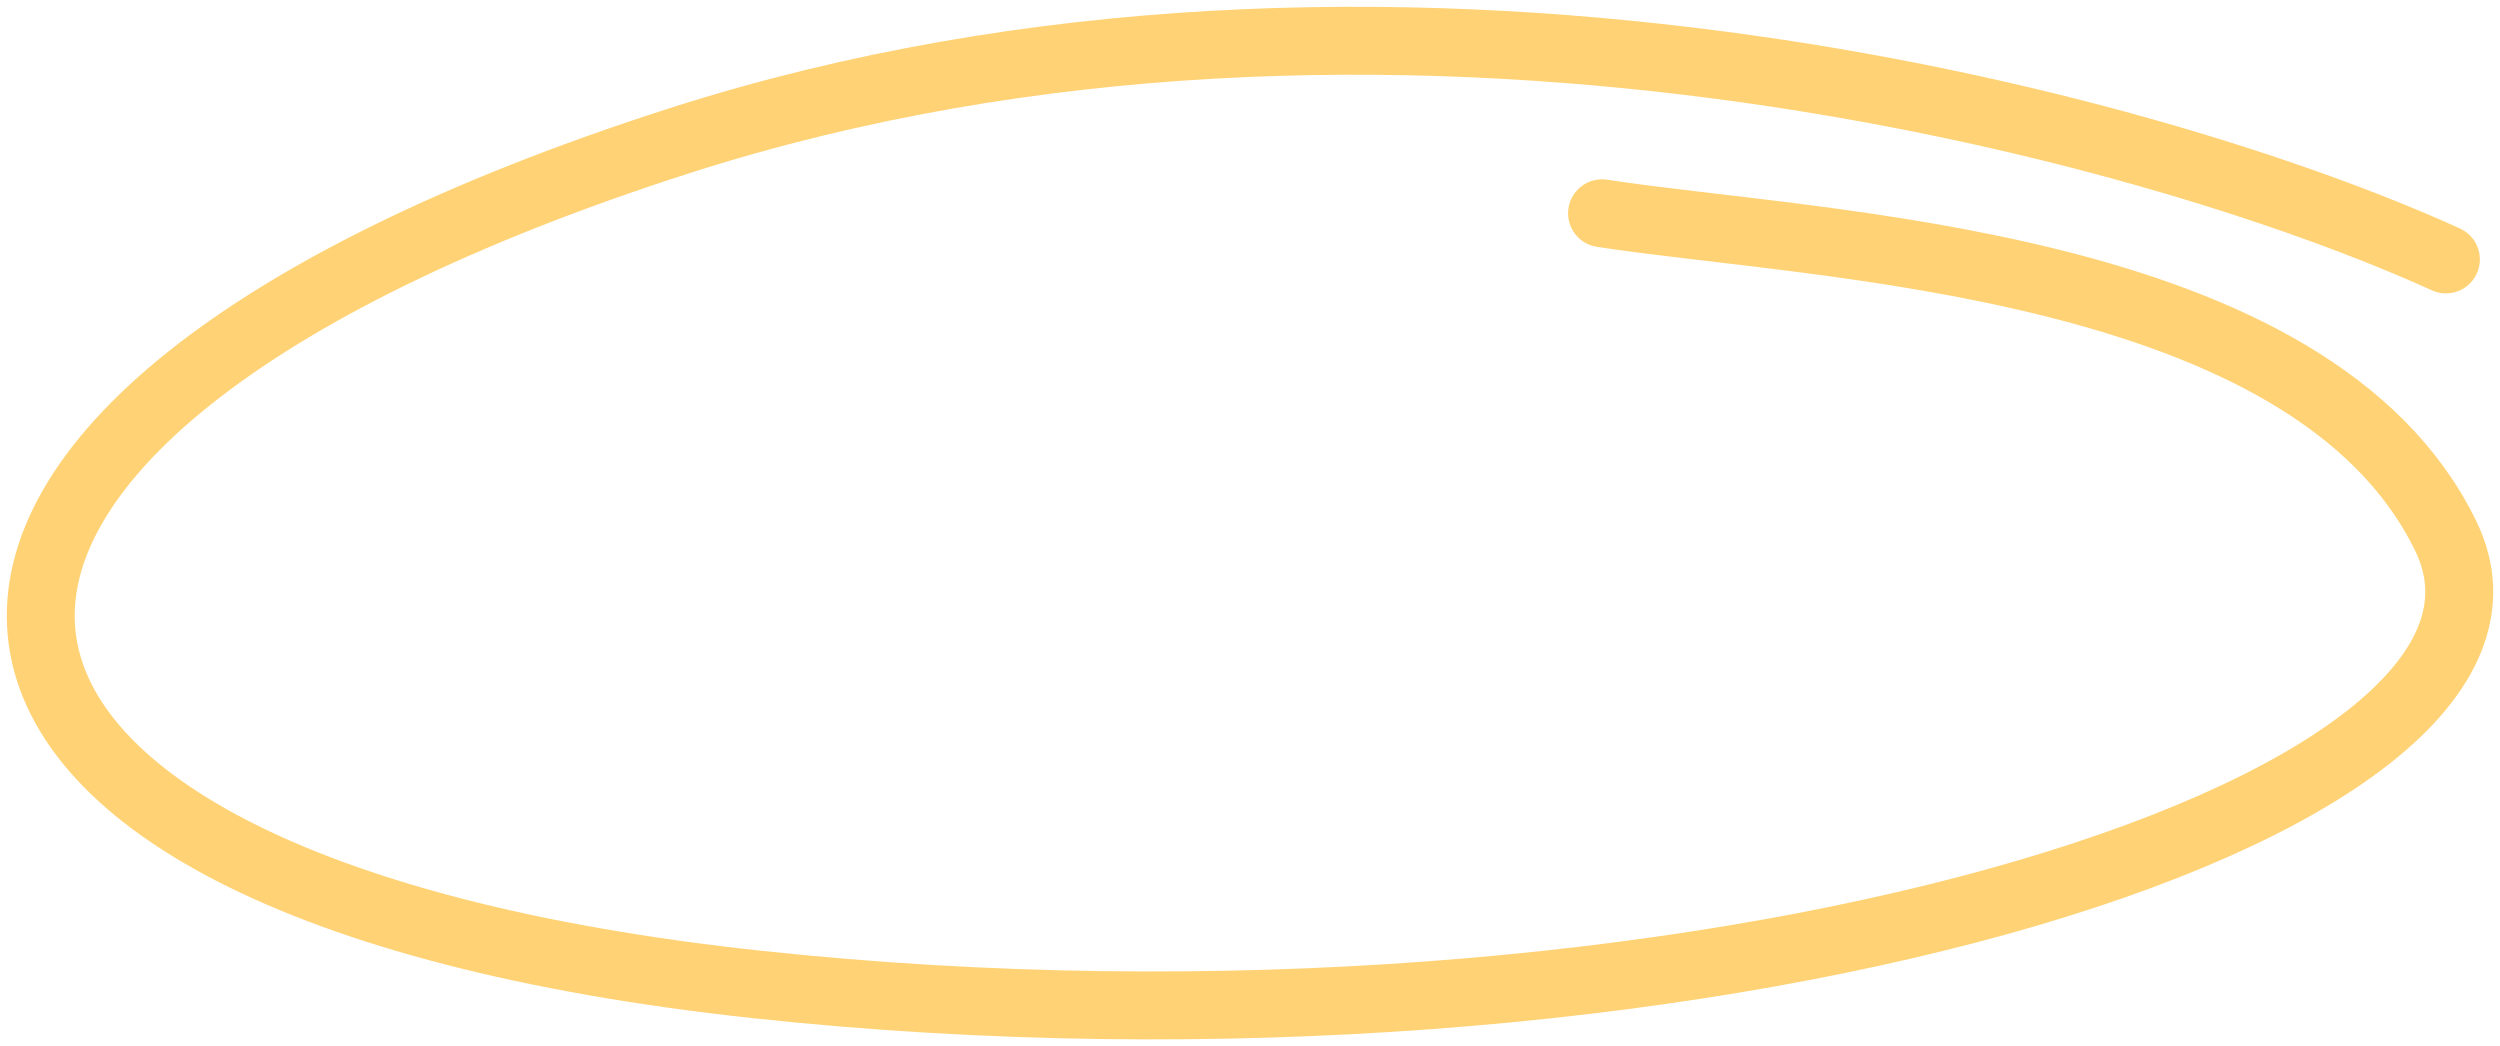
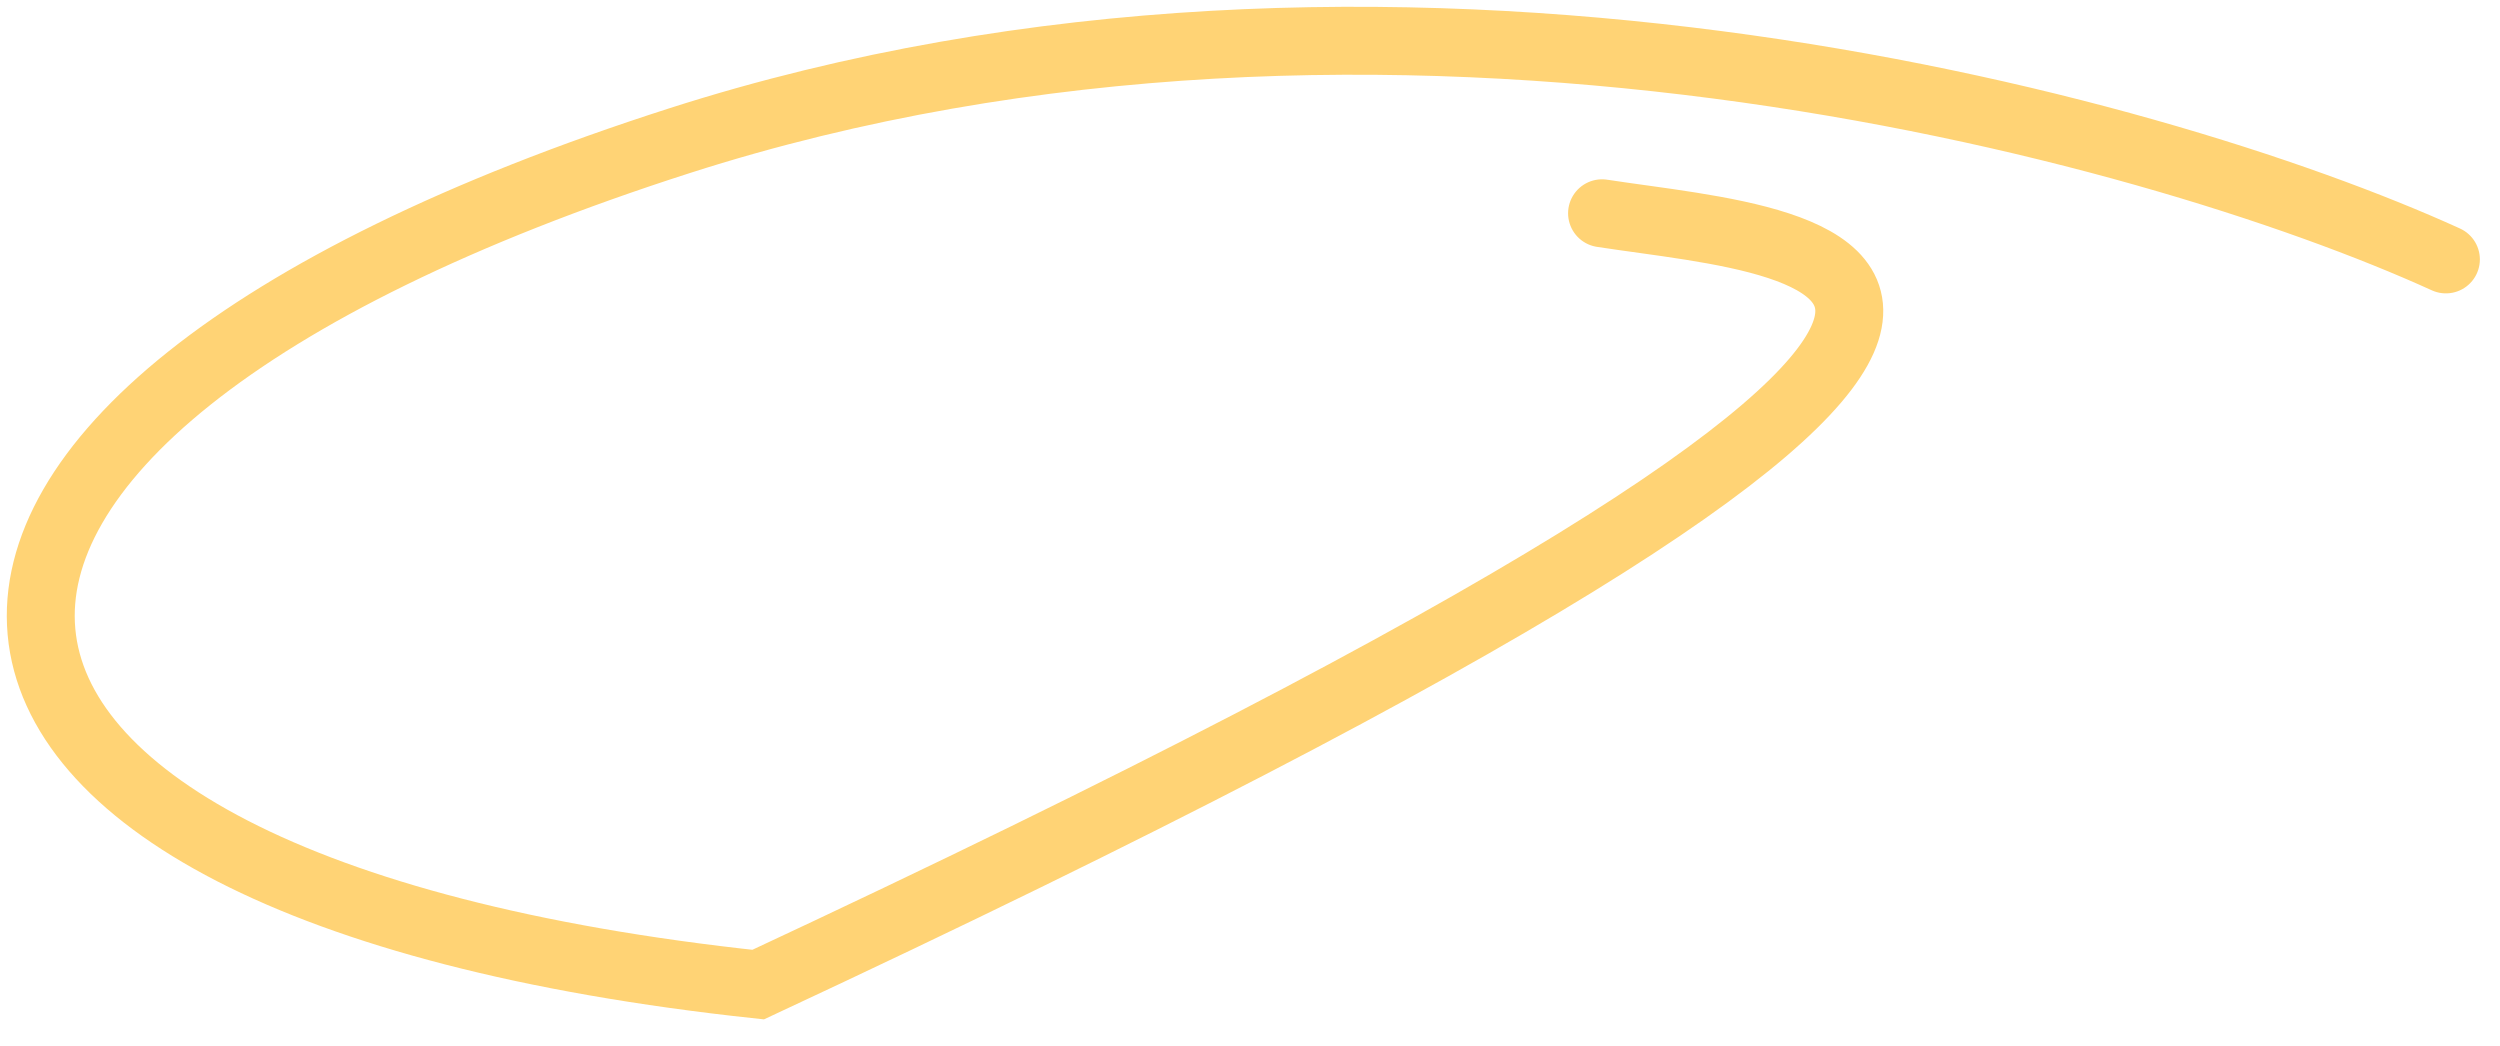
<svg xmlns="http://www.w3.org/2000/svg" width="184" height="77" viewBox="0 0 184 77" fill="none">
-   <path d="M180.018 19.093C158.348 9.228 102.006 -6.331 49.997 10.36C-15.013 31.224 -12.111 65.188 55.802 72.466C123.715 79.745 189.885 59.851 180.018 39.472C170.152 19.093 133.583 18.123 117.911 15.697" stroke="#FFD375" stroke-width="5" stroke-linecap="round" />
+   <path d="M180.018 19.093C158.348 9.228 102.006 -6.331 49.997 10.36C-15.013 31.224 -12.111 65.188 55.802 72.466C170.152 19.093 133.583 18.123 117.911 15.697" stroke="#FFD375" stroke-width="5" stroke-linecap="round" />
</svg>